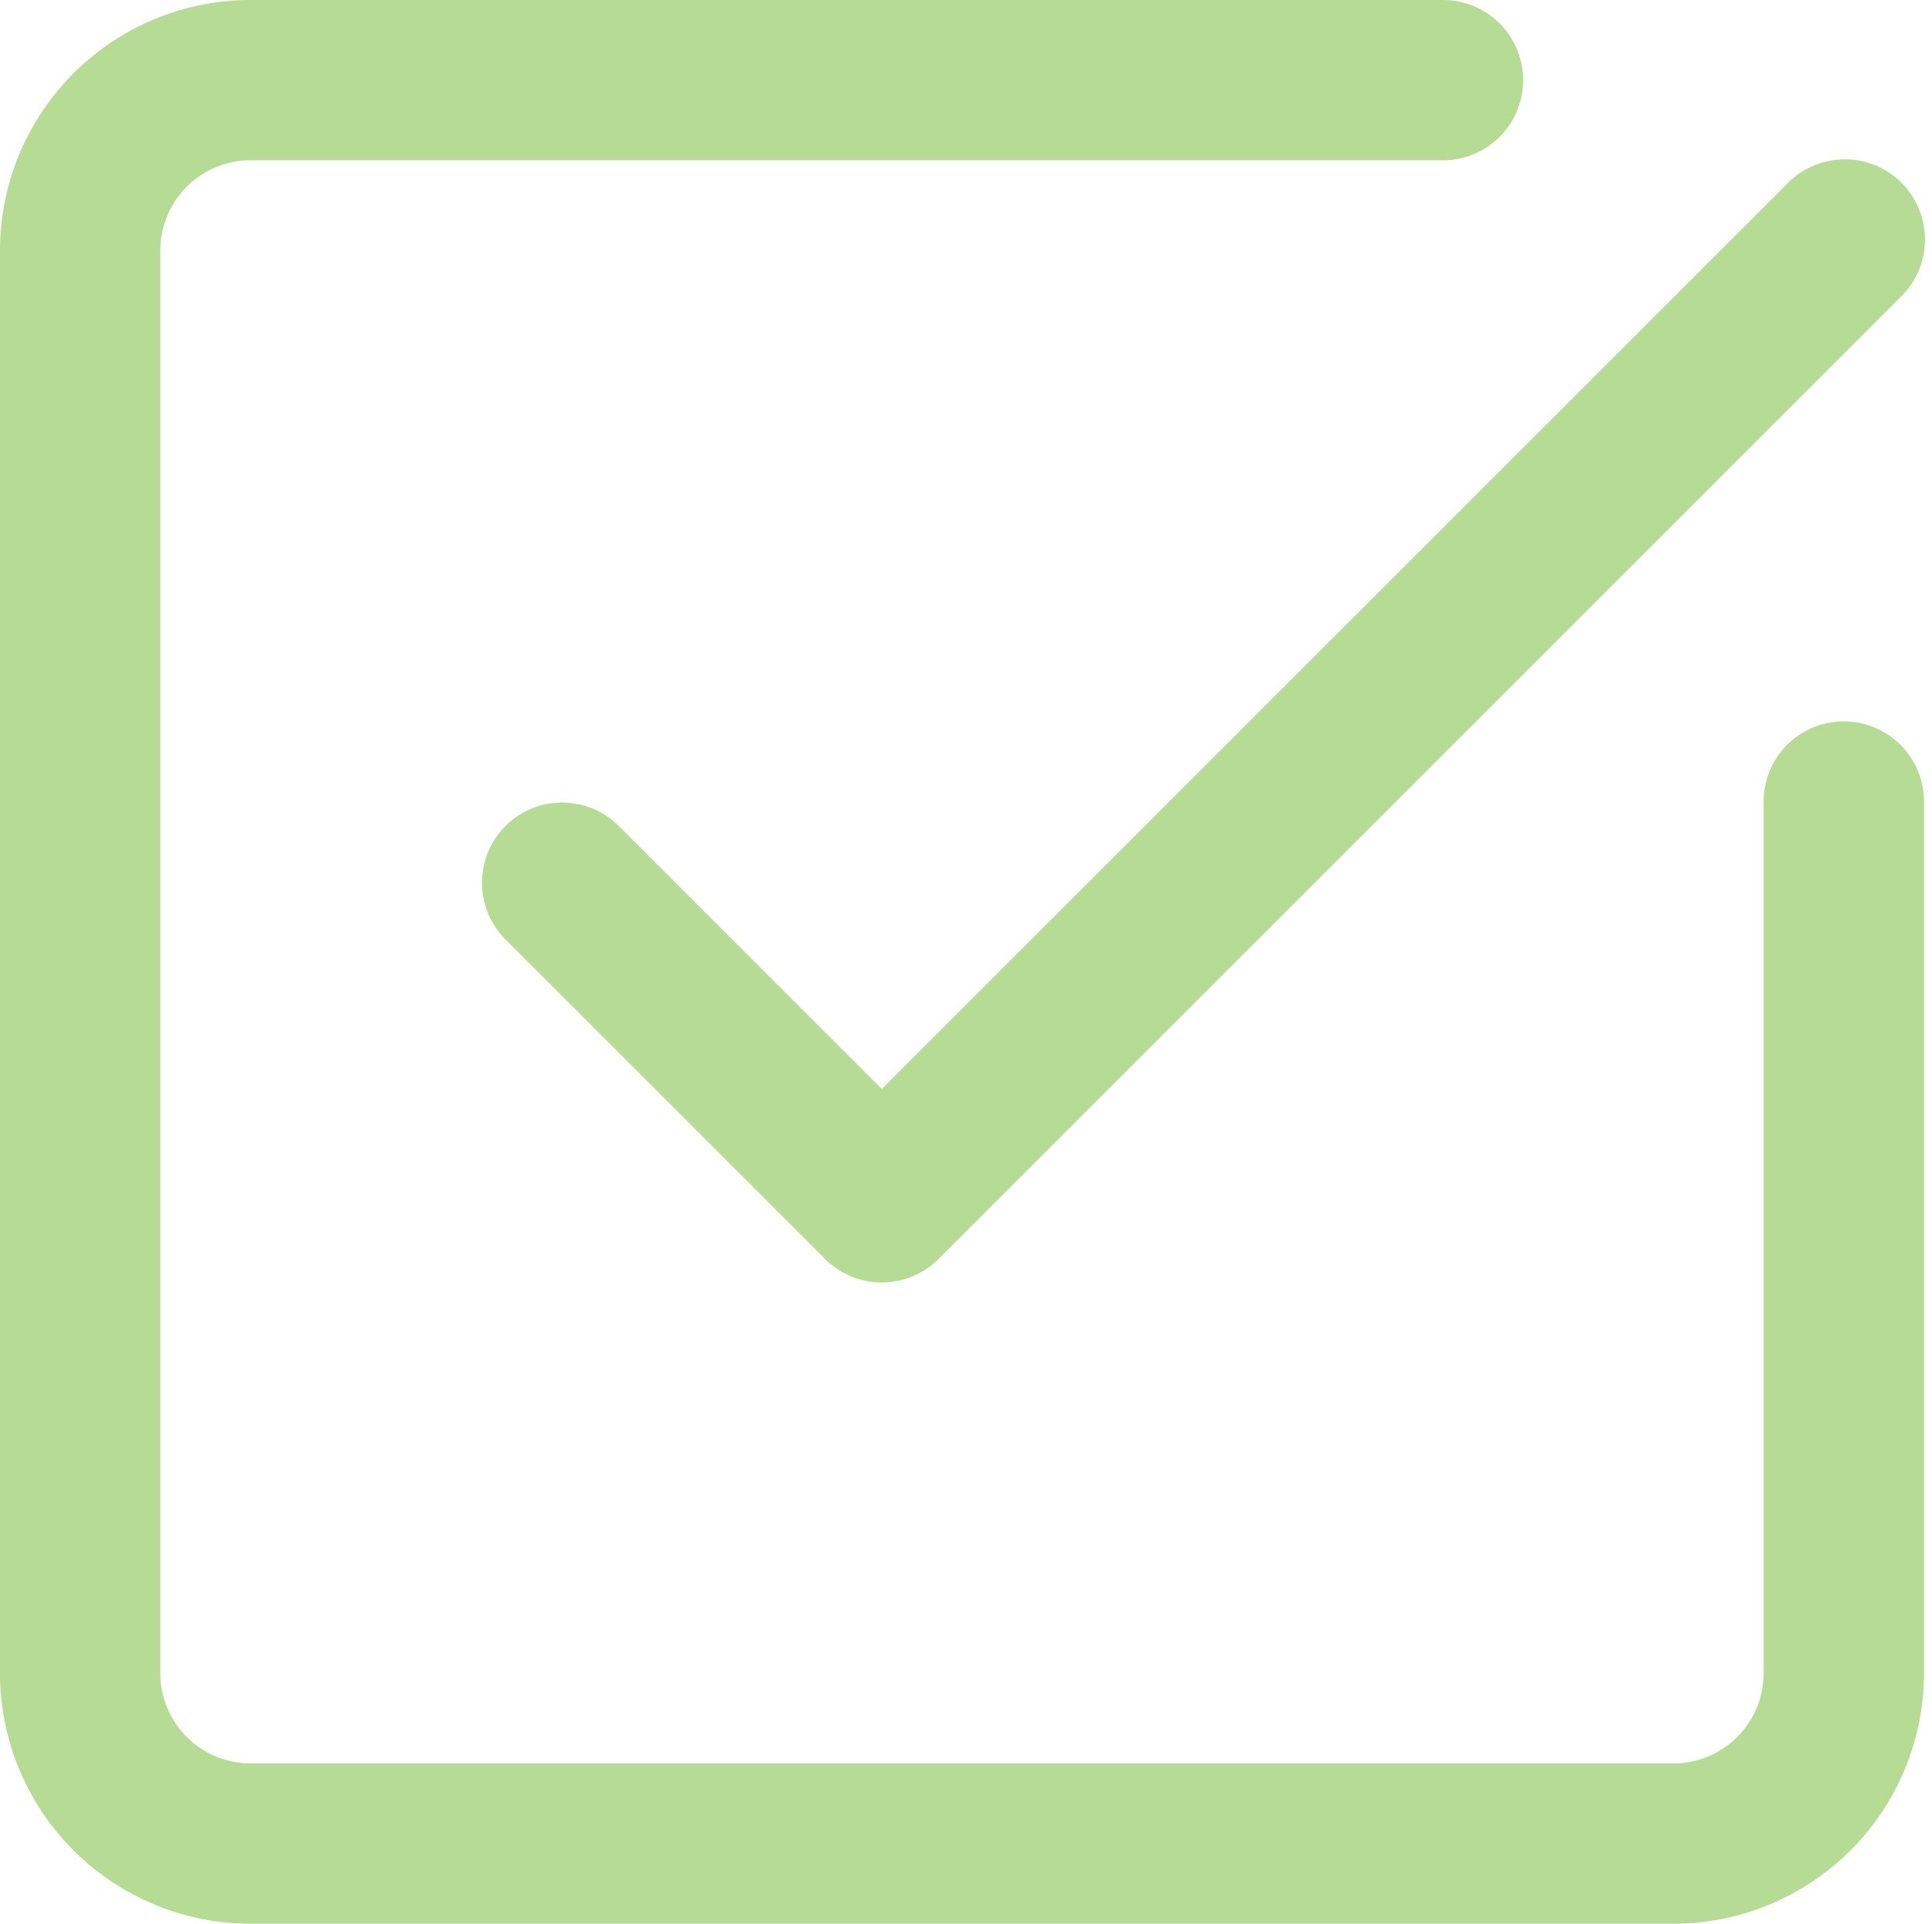
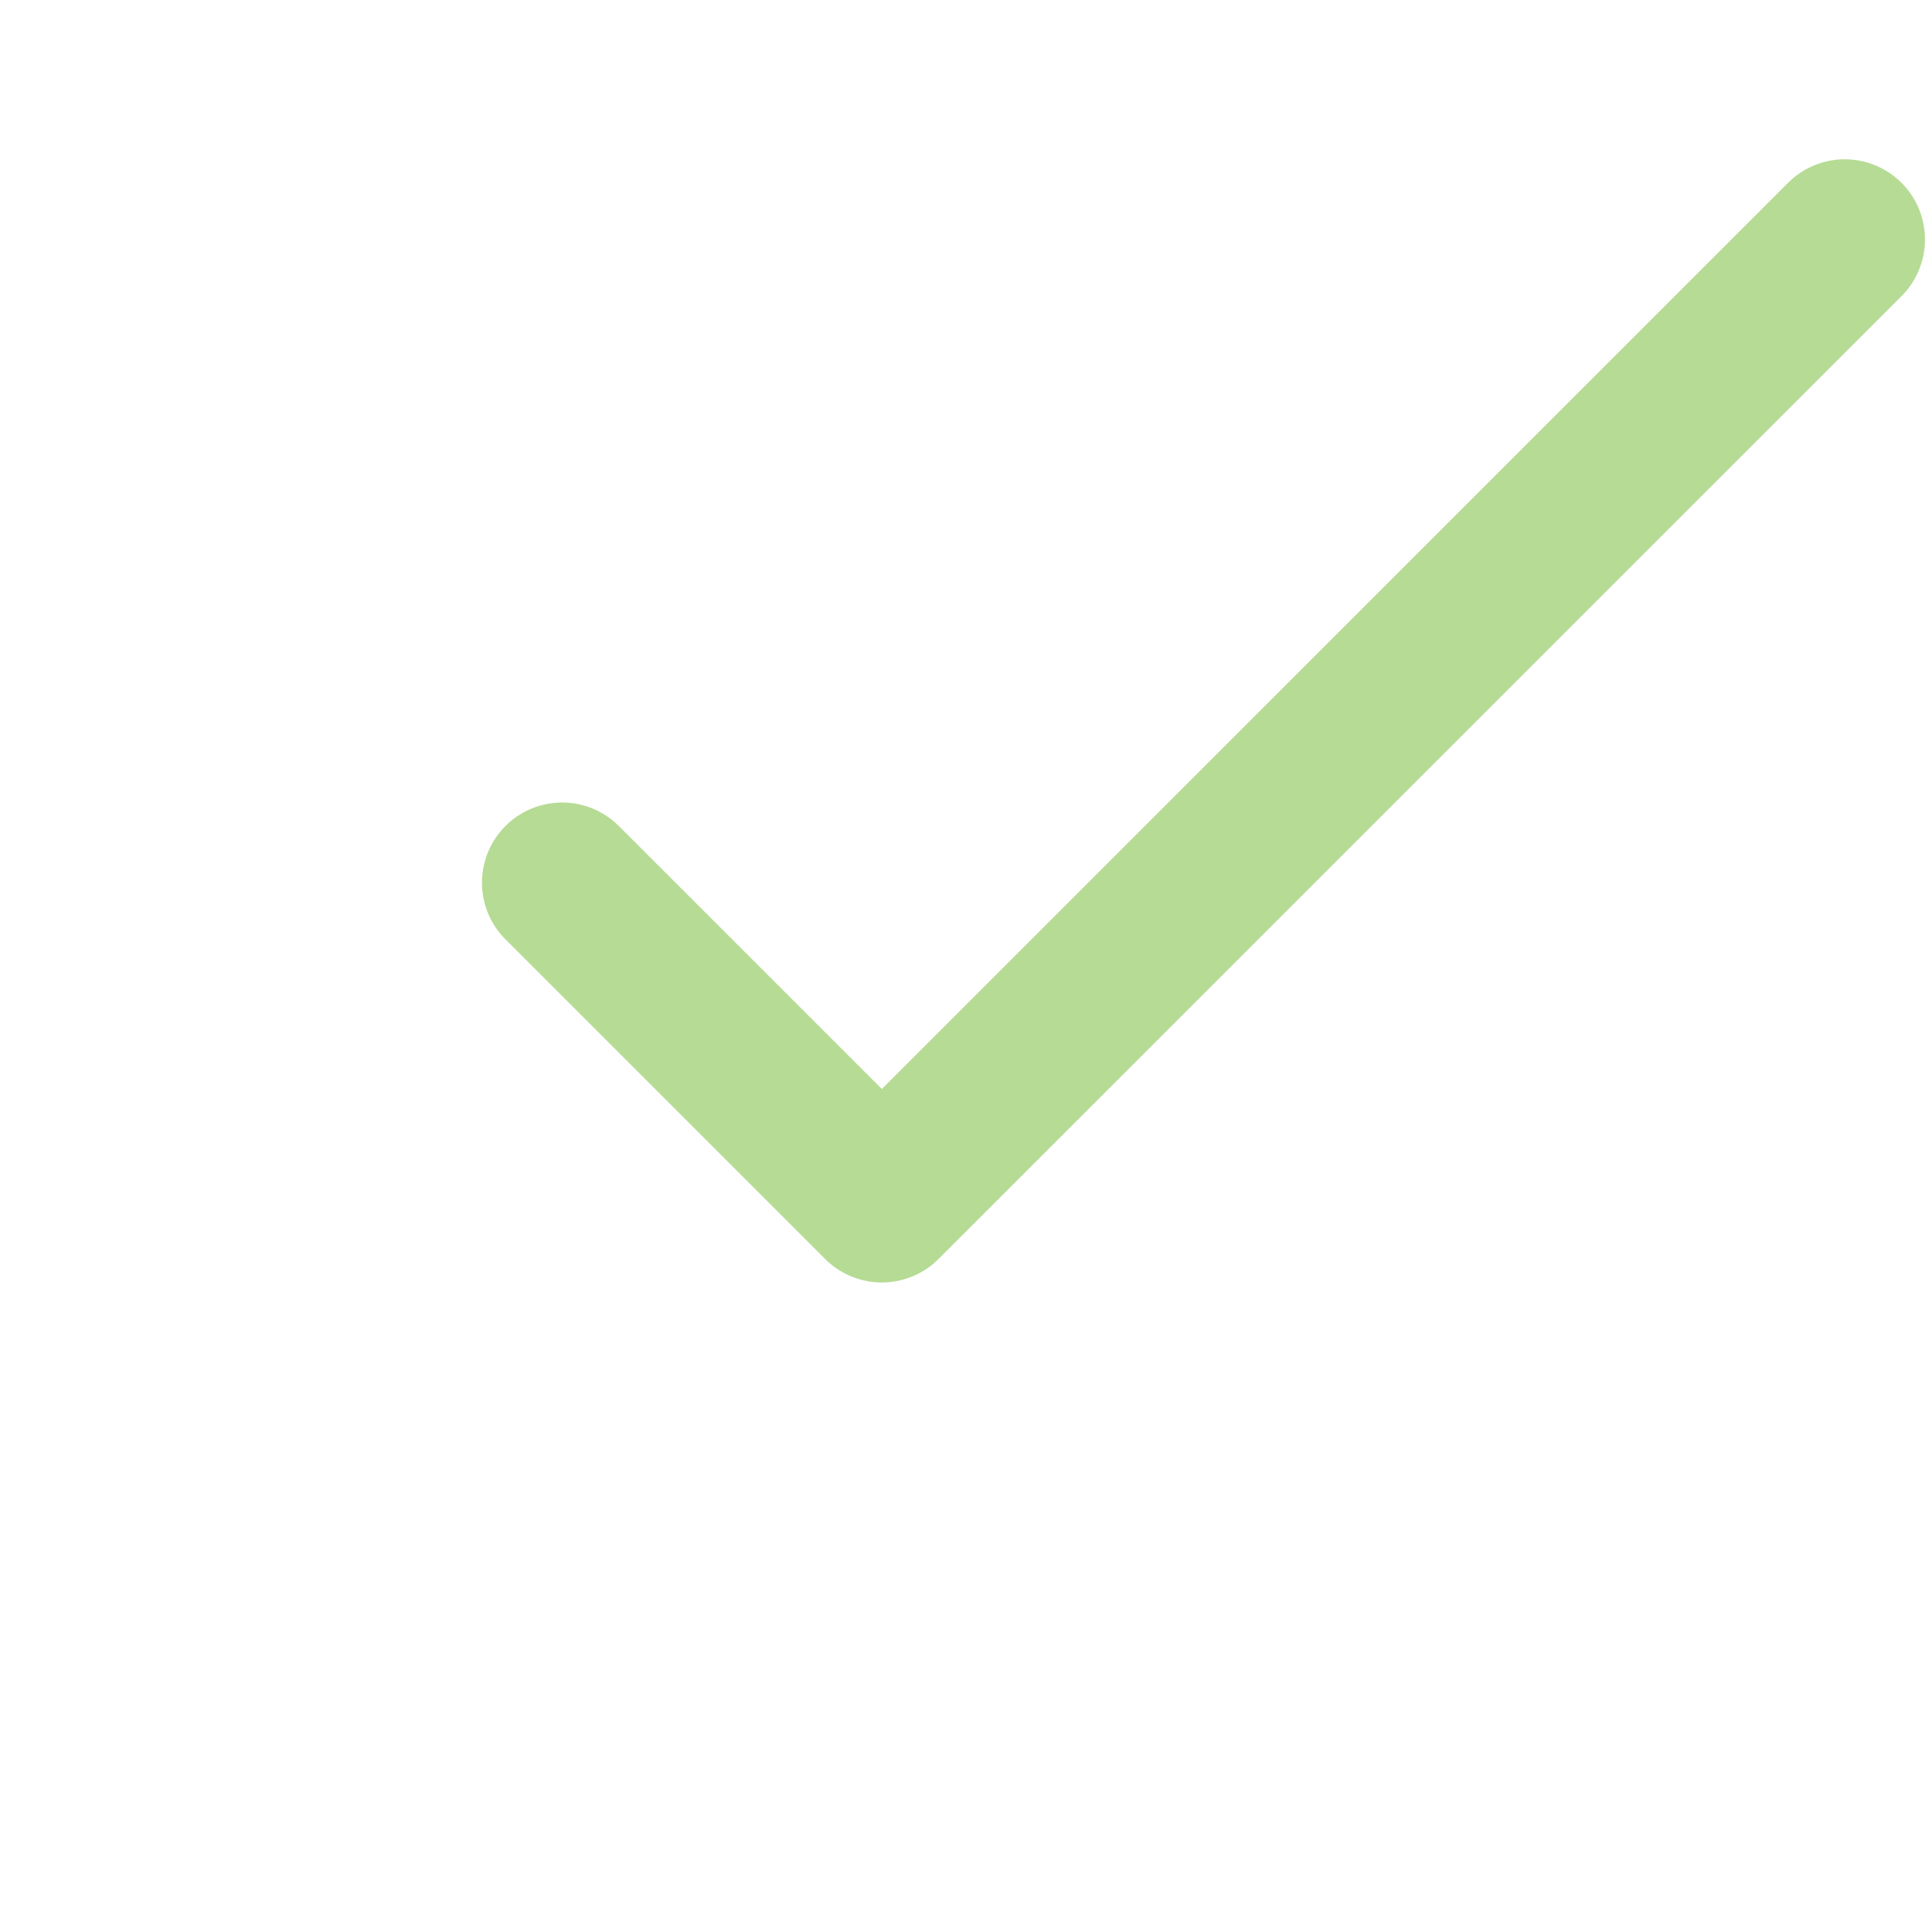
<svg xmlns="http://www.w3.org/2000/svg" data-name="Layer 2" fill="#b6db94" height="24" preserveAspectRatio="xMidYMid meet" version="1" viewBox="2.0 2.0 24.1 24.0" width="24.1" zoomAndPan="magnify">
  <g id="change1_1">
-     <path d="M25,11a1,1,0,0,0-1,1V22.877A1.125,1.125,0,0,1,22.877,24H5.123A1.125,1.125,0,0,1,4,22.877V5.123A1.125,1.125,0,0,1,5.123,4H20a1,1,0,0,0,0-2H5.123A3.127,3.127,0,0,0,2,5.123V22.877A3.127,3.127,0,0,0,5.123,26H22.877A3.127,3.127,0,0,0,26,22.877V12A1,1,0,0,0,25,11Z" fill="inherit" />
-   </g>
+     </g>
  <g id="change1_2">
    <path d="M9.707,12.293a1,1,0,0,0-1.414,1.414l4,4a1,1,0,0,0,1.414,0l12-12a1,1,0,1,0-1.414-1.414L13,15.586Z" fill="inherit" />
  </g>
</svg>